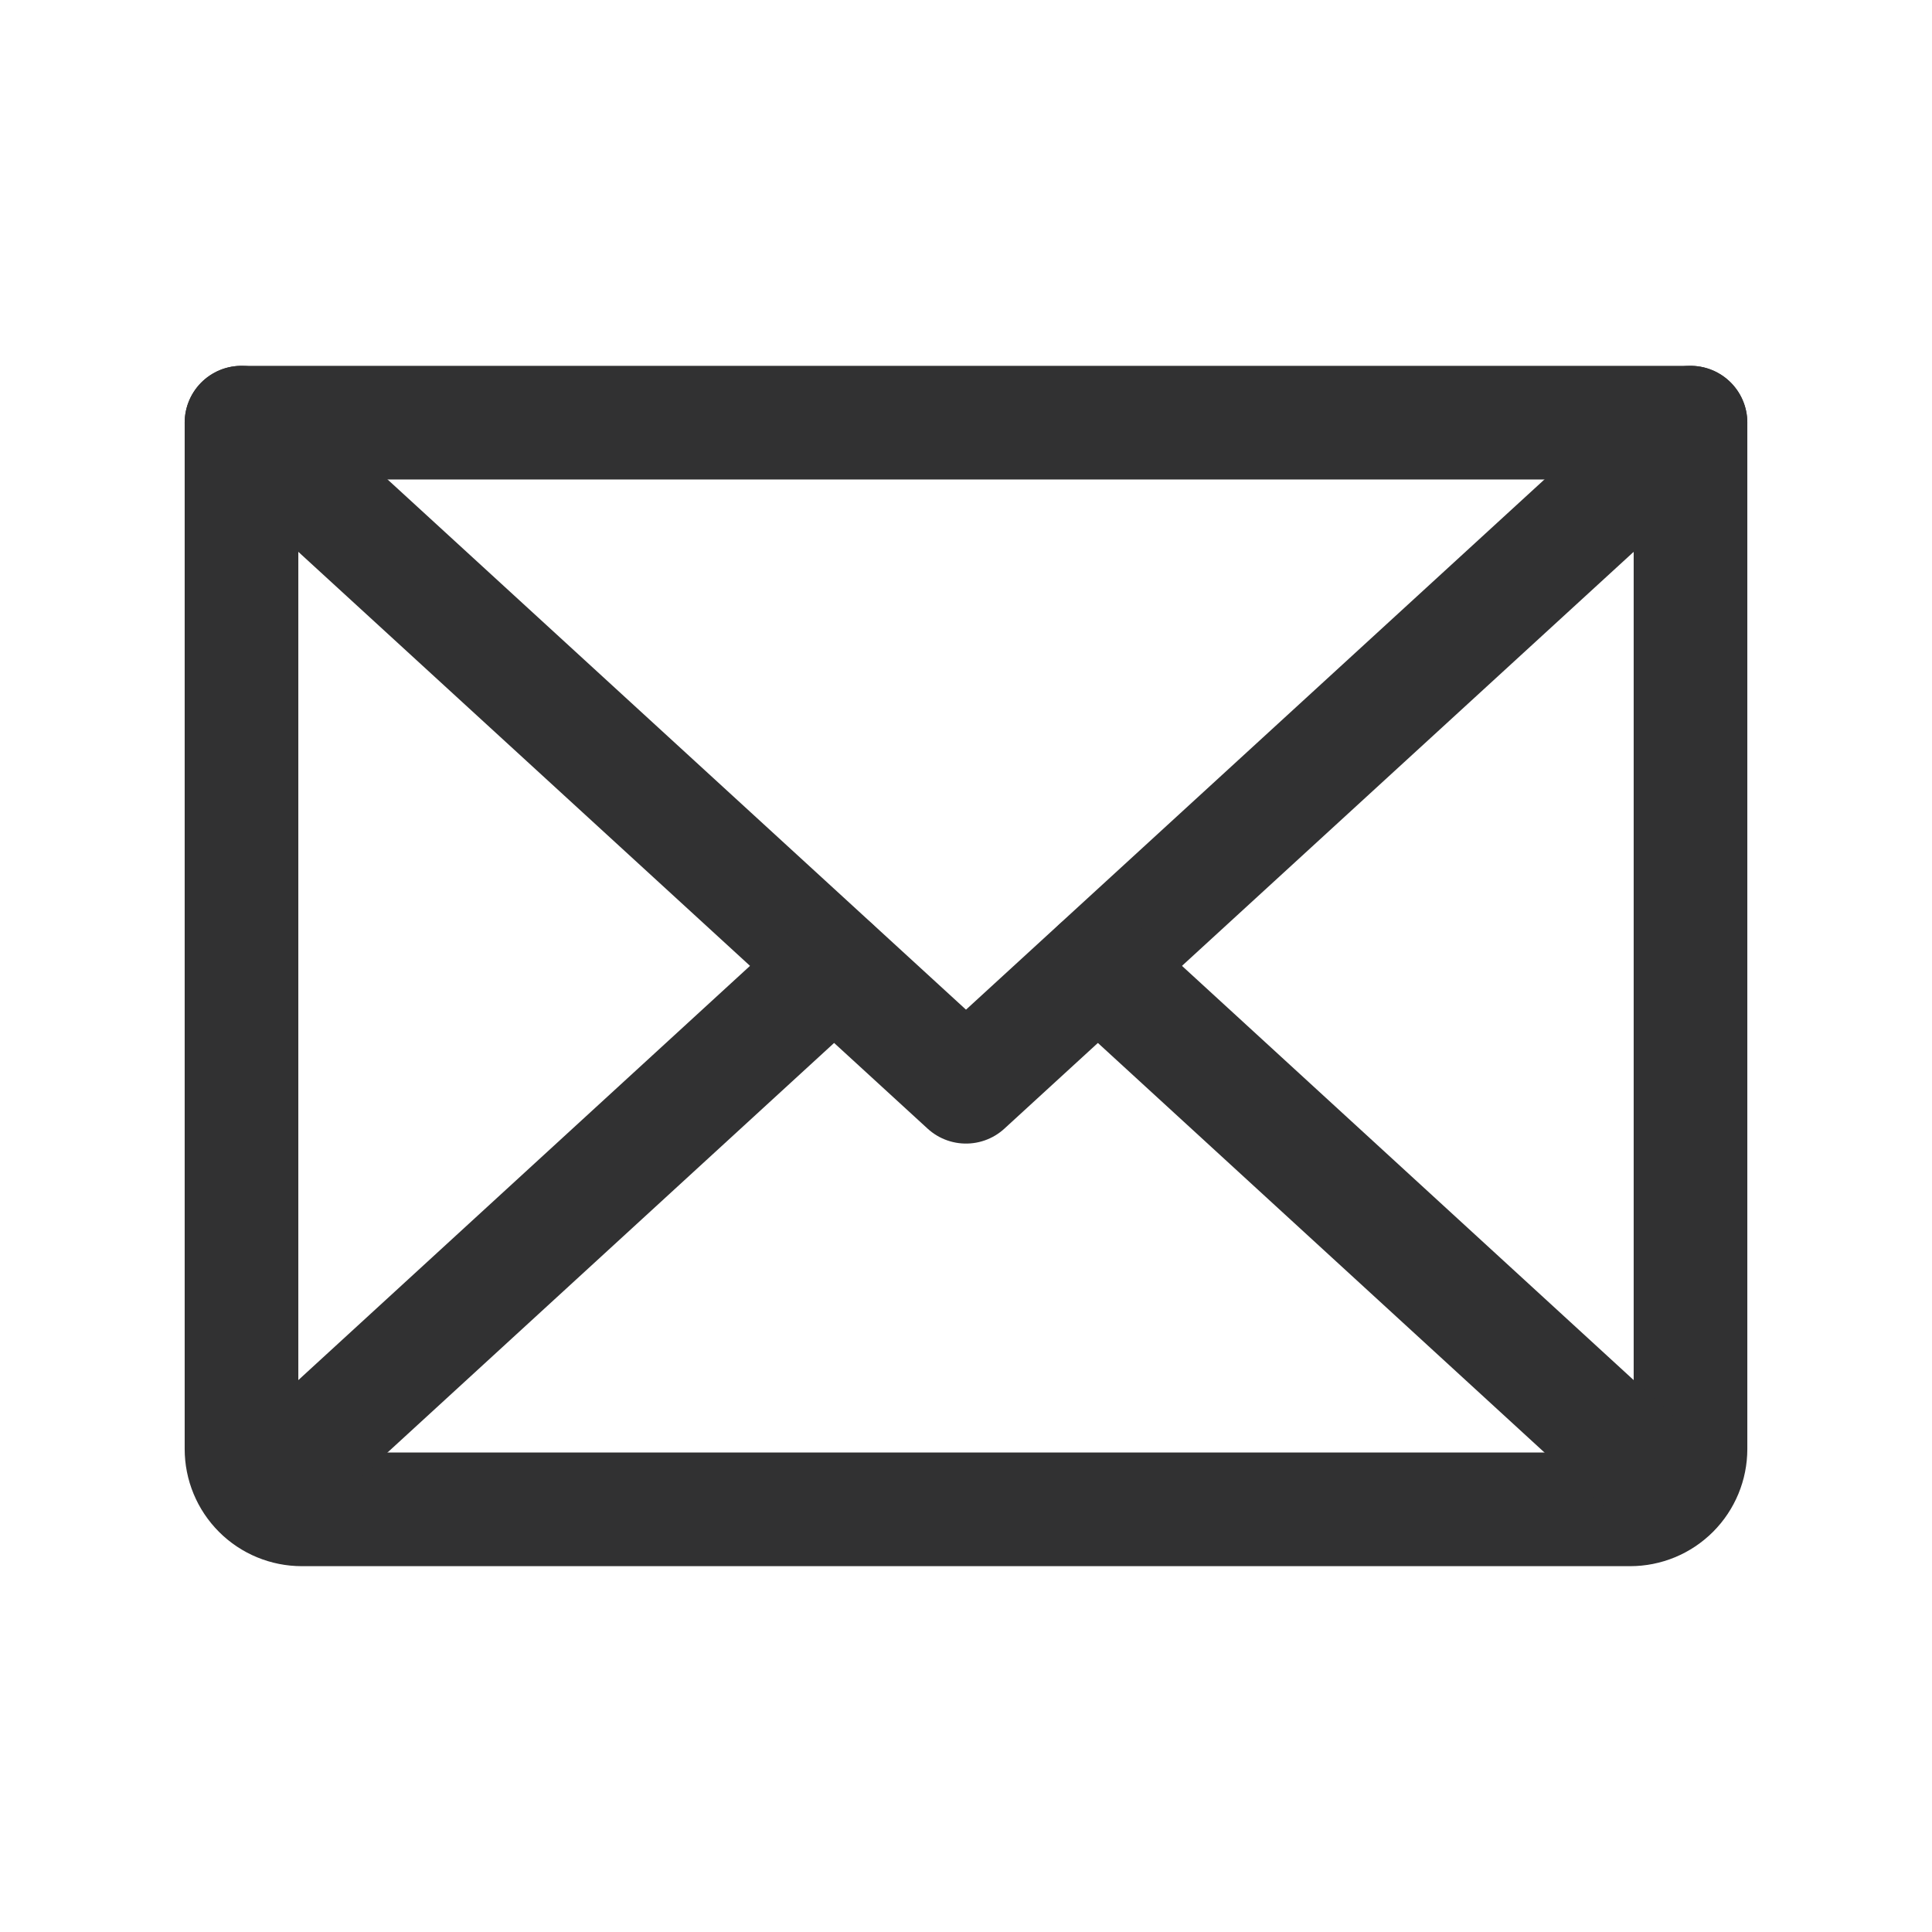
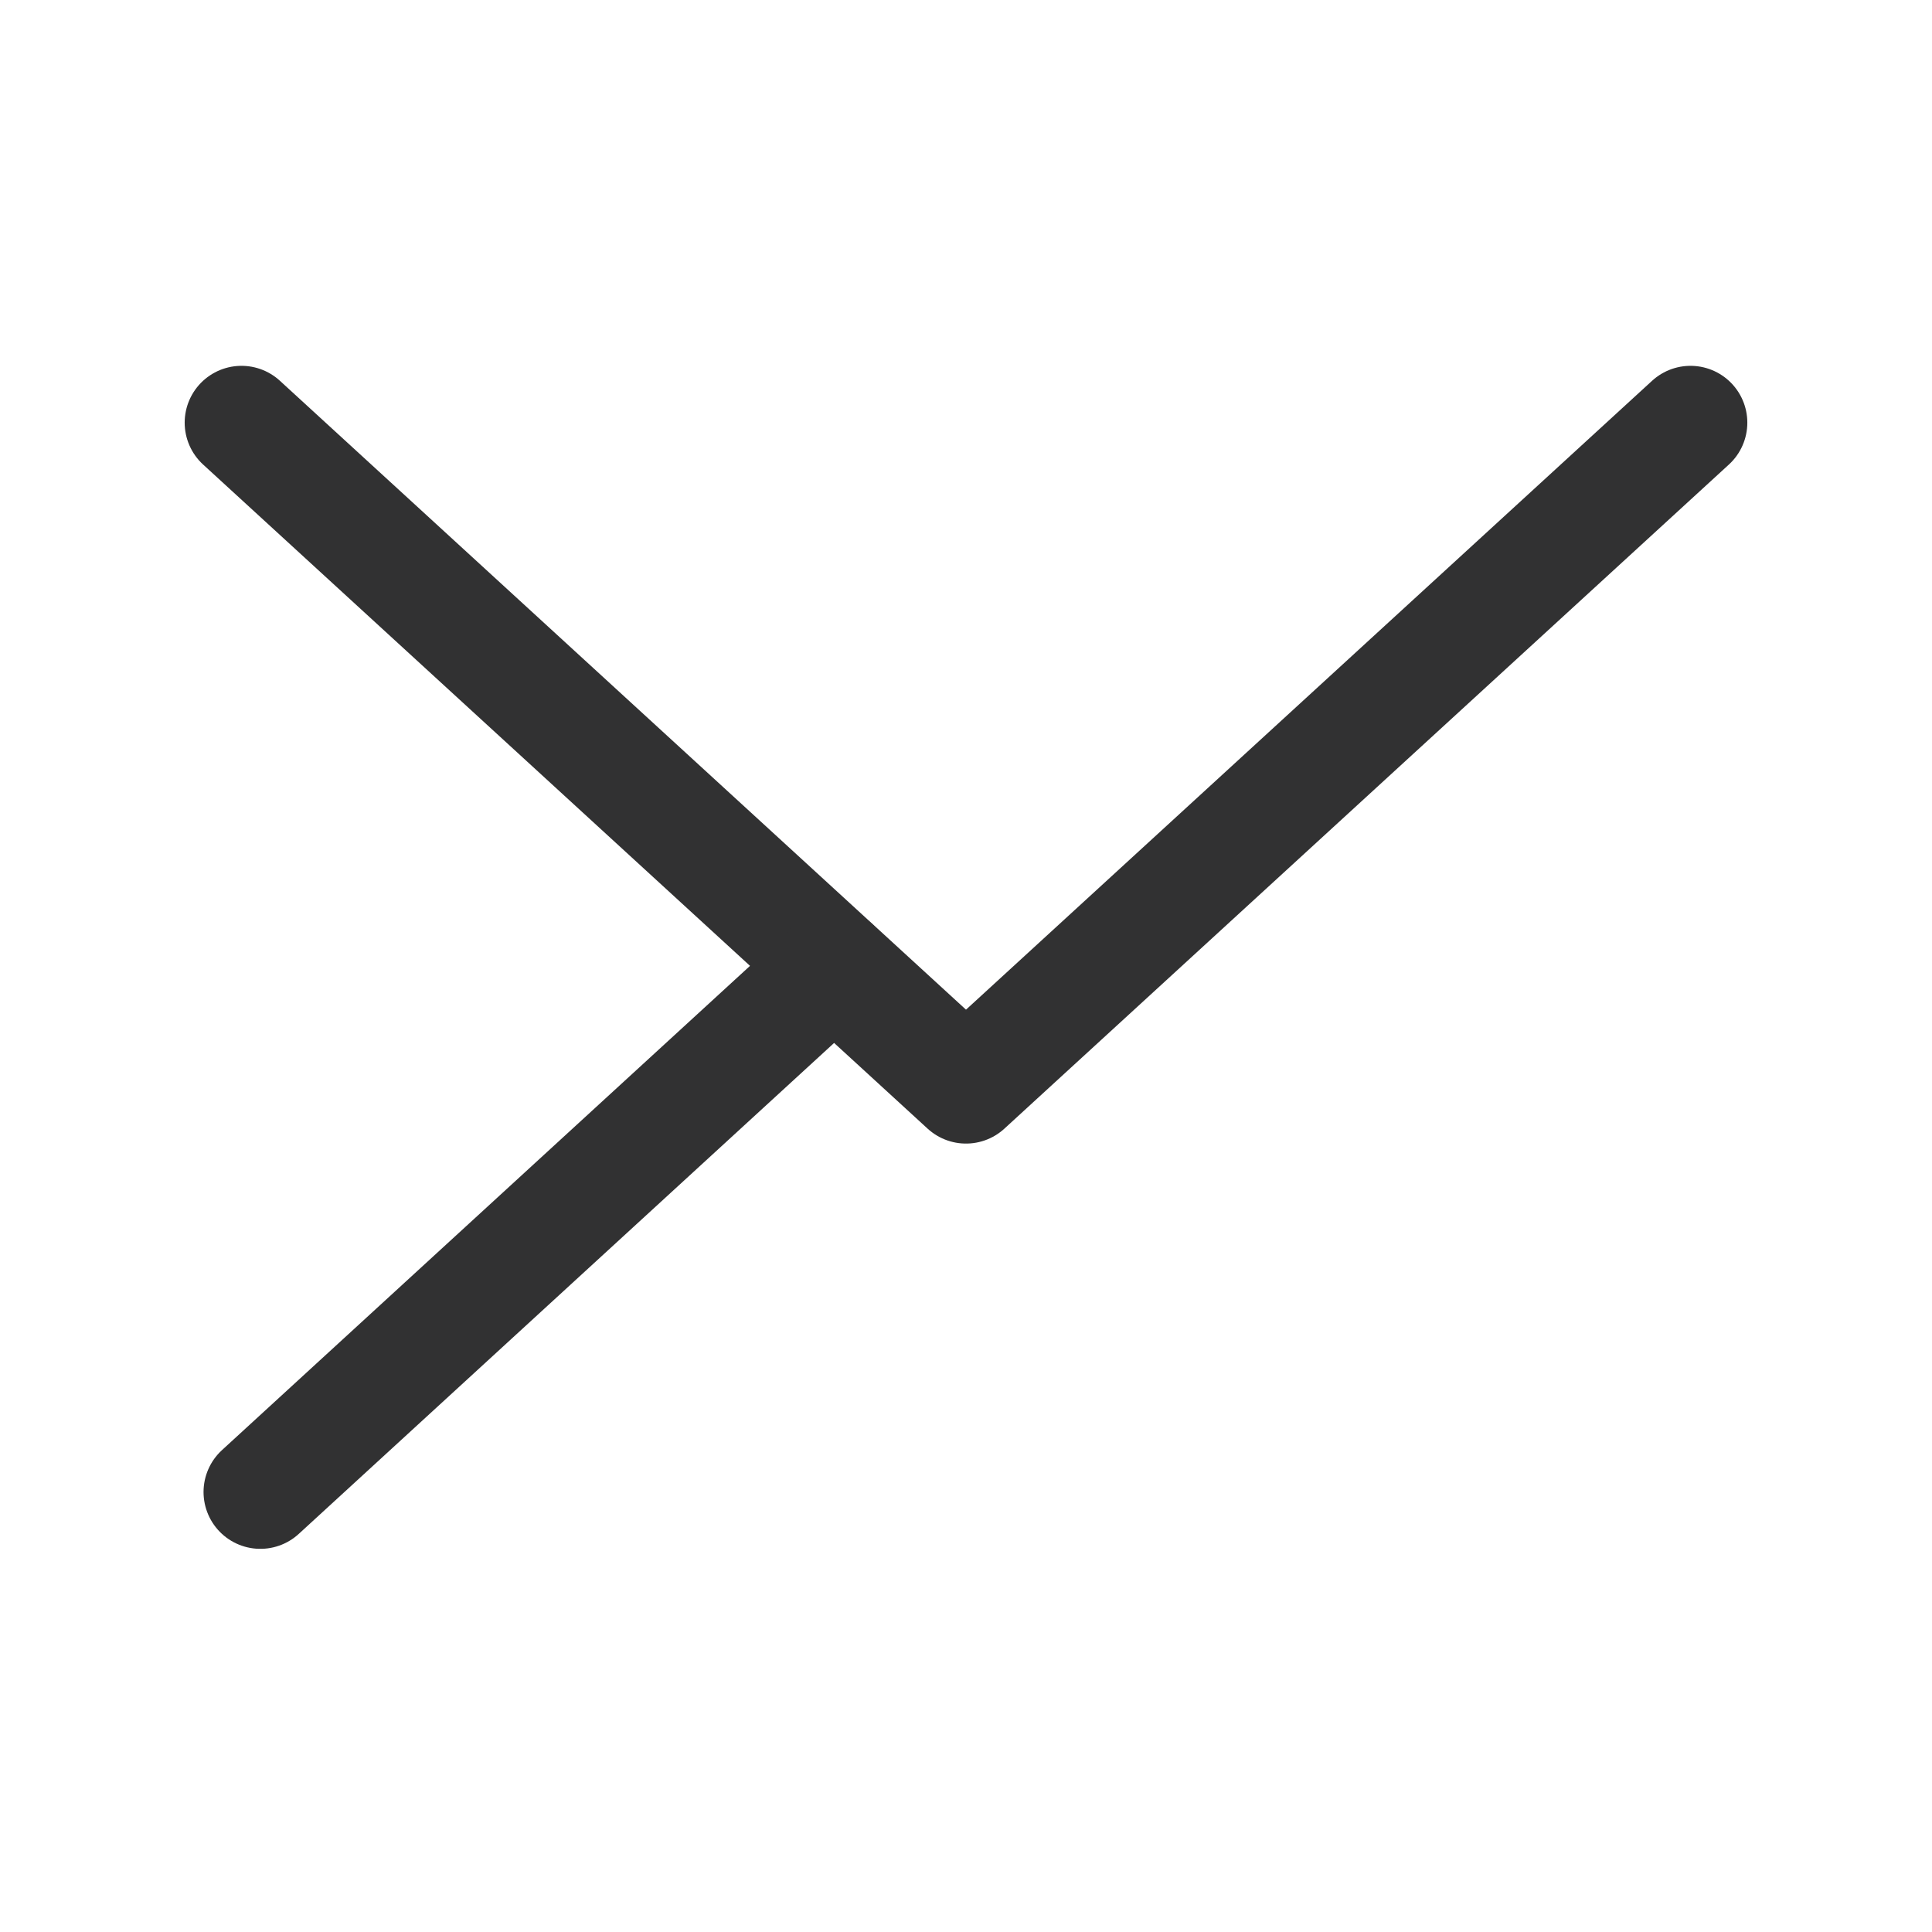
<svg xmlns="http://www.w3.org/2000/svg" width="34" height="34" viewBox="0 0 34 34" fill="none">
  <path d="M29.75 7.438L17 19.125L4.25 7.438" stroke="#313132" stroke-width="2" stroke-linecap="round" stroke-linejoin="round" />
-   <path d="M4.25 7.438H29.75V25.5C29.75 25.782 29.638 26.052 29.439 26.251C29.239 26.451 28.969 26.562 28.688 26.562H5.312C5.031 26.562 4.76 26.451 4.561 26.251C4.362 26.052 4.25 25.782 4.25 25.5V7.438Z" stroke="#313132" stroke-width="2" stroke-linecap="round" stroke-linejoin="round" />
  <path d="M14.676 17L4.582 26.257" stroke="#313132" stroke-width="2" stroke-linecap="round" stroke-linejoin="round" />
-   <path d="M29.418 26.257L19.324 17" stroke="#313132" stroke-width="2" stroke-linecap="round" stroke-linejoin="round" />
</svg>